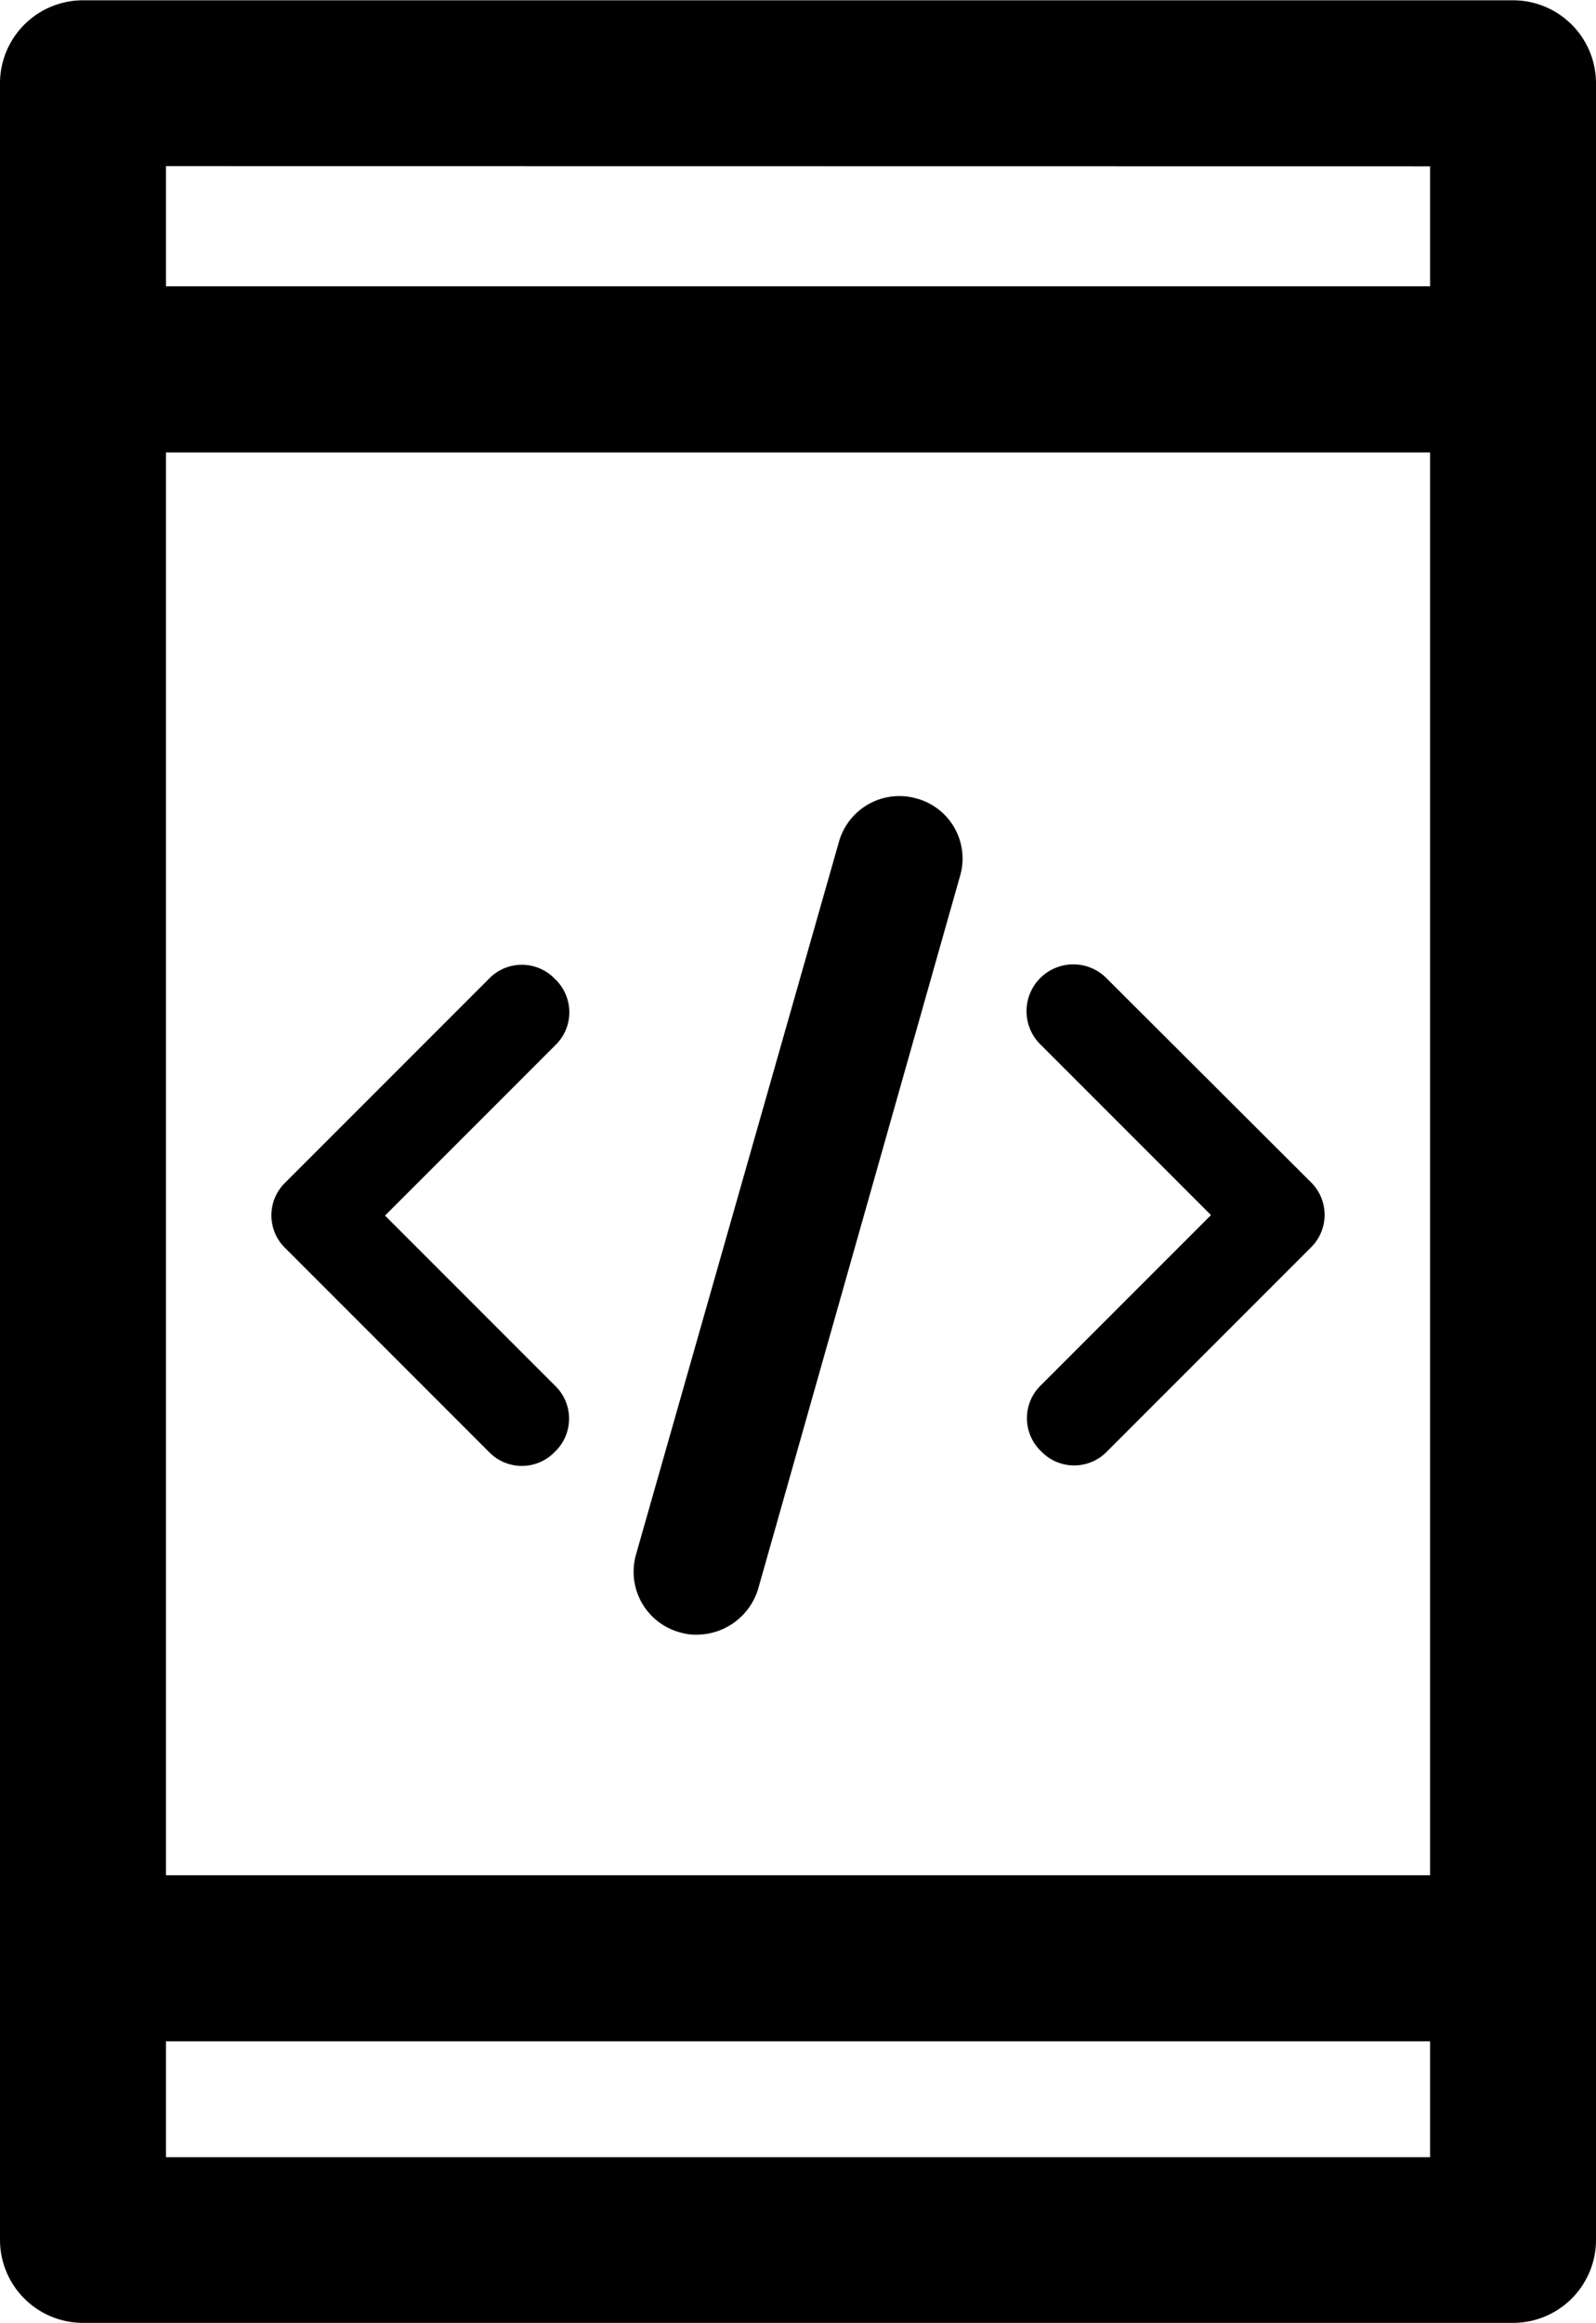
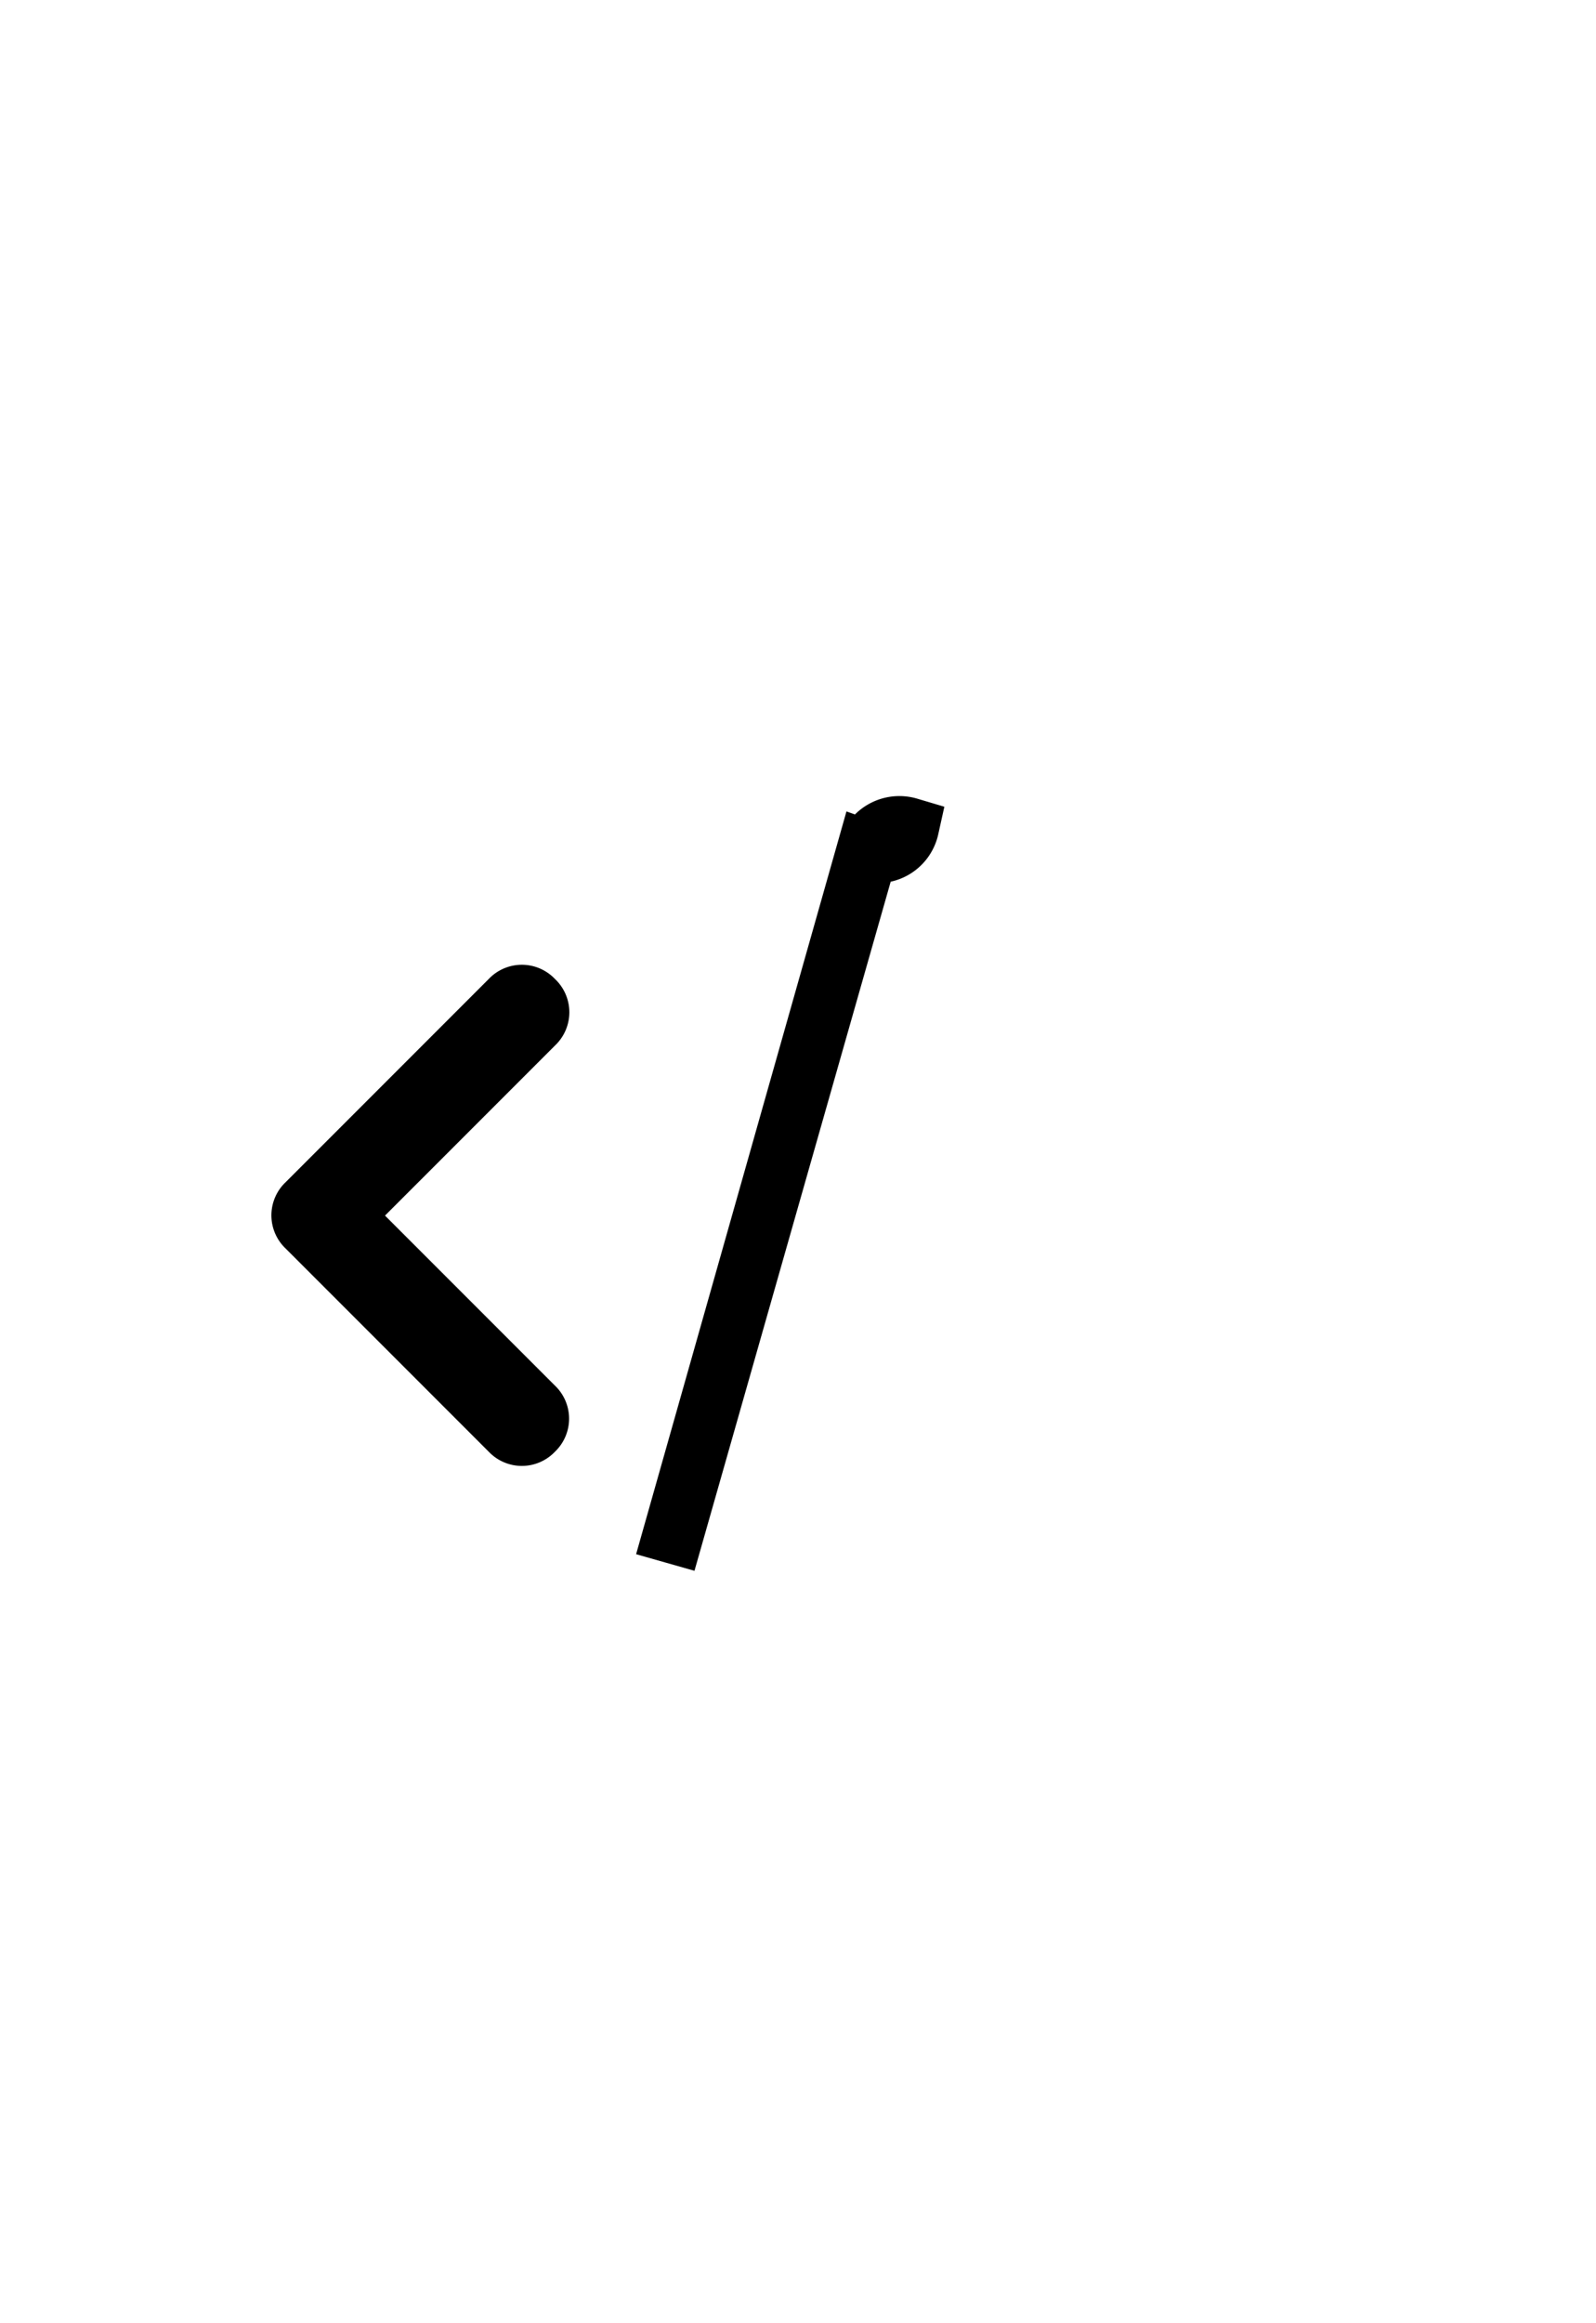
<svg xmlns="http://www.w3.org/2000/svg" width="26.302" height="38.262" viewBox="0 0 26.302 38.262">
  <g id="Group_103532" data-name="Group 103532" transform="translate(-238 -2180.354)">
    <g id="Group_103513" data-name="Group 103513" transform="translate(242.472 2193.965)">
-       <path id="Path_1812" data-name="Path 1812" d="M475.574,187.484a.771.771,0,1,0-1.09,1.09l2.8,2.8-2.8,2.8a.753.753,0,0,0,0,1.09.753.753,0,0,0,1.09,0l3.349-3.349a.753.753,0,0,0,0-1.09Z" transform="translate(-461.799 -184.97)" />
-       <path id="Path_1813" data-name="Path 1813" d="M288.526,73.936a.535.535,0,0,0-.671.381l-3.339,11.721a.535.535,0,0,0,.381.671.4.4,0,0,0,.145.018.561.561,0,0,0,.526-.4l3.321-11.721A.525.525,0,0,0,288.526,73.936Z" transform="translate(-278.024 -73.912)" stroke="#000" stroke-width="1" />
+       <path id="Path_1813" data-name="Path 1813" d="M288.526,73.936a.535.535,0,0,0-.671.381l-3.339,11.721l3.321-11.721A.525.525,0,0,0,288.526,73.936Z" transform="translate(-278.024 -73.912)" stroke="#000" stroke-width="1" />
      <path id="Path_1814" data-name="Path 1814" d="M120.173,187.484a.753.753,0,0,0-1.09,0l-3.349,3.349a.753.753,0,0,0,0,1.09l3.349,3.349a.753.753,0,0,0,1.09,0,.753.753,0,0,0,0-1.09l-2.8-2.8,2.8-2.8A.753.753,0,0,0,120.173,187.484Z" transform="translate(-115.5 -184.97)" />
    </g>
-     <path id="Path_1730" data-name="Path 1730" d="M2820.542,915.1h-23.567a1.368,1.368,0,0,0-1.368,1.367V951.99a1.368,1.368,0,0,0,1.368,1.367h23.567a1.367,1.367,0,0,0,1.367-1.367V916.462A1.367,1.367,0,0,0,2820.542,915.1Zm-22.2,7.448h20.833v23.437h-20.833Zm20.833-4.713v1.976h-20.833v-1.979Zm-20.833,32.793v-1.909h20.833v1.909Z" transform="translate(-2557.607 1265.259)" />
  </g>
</svg>